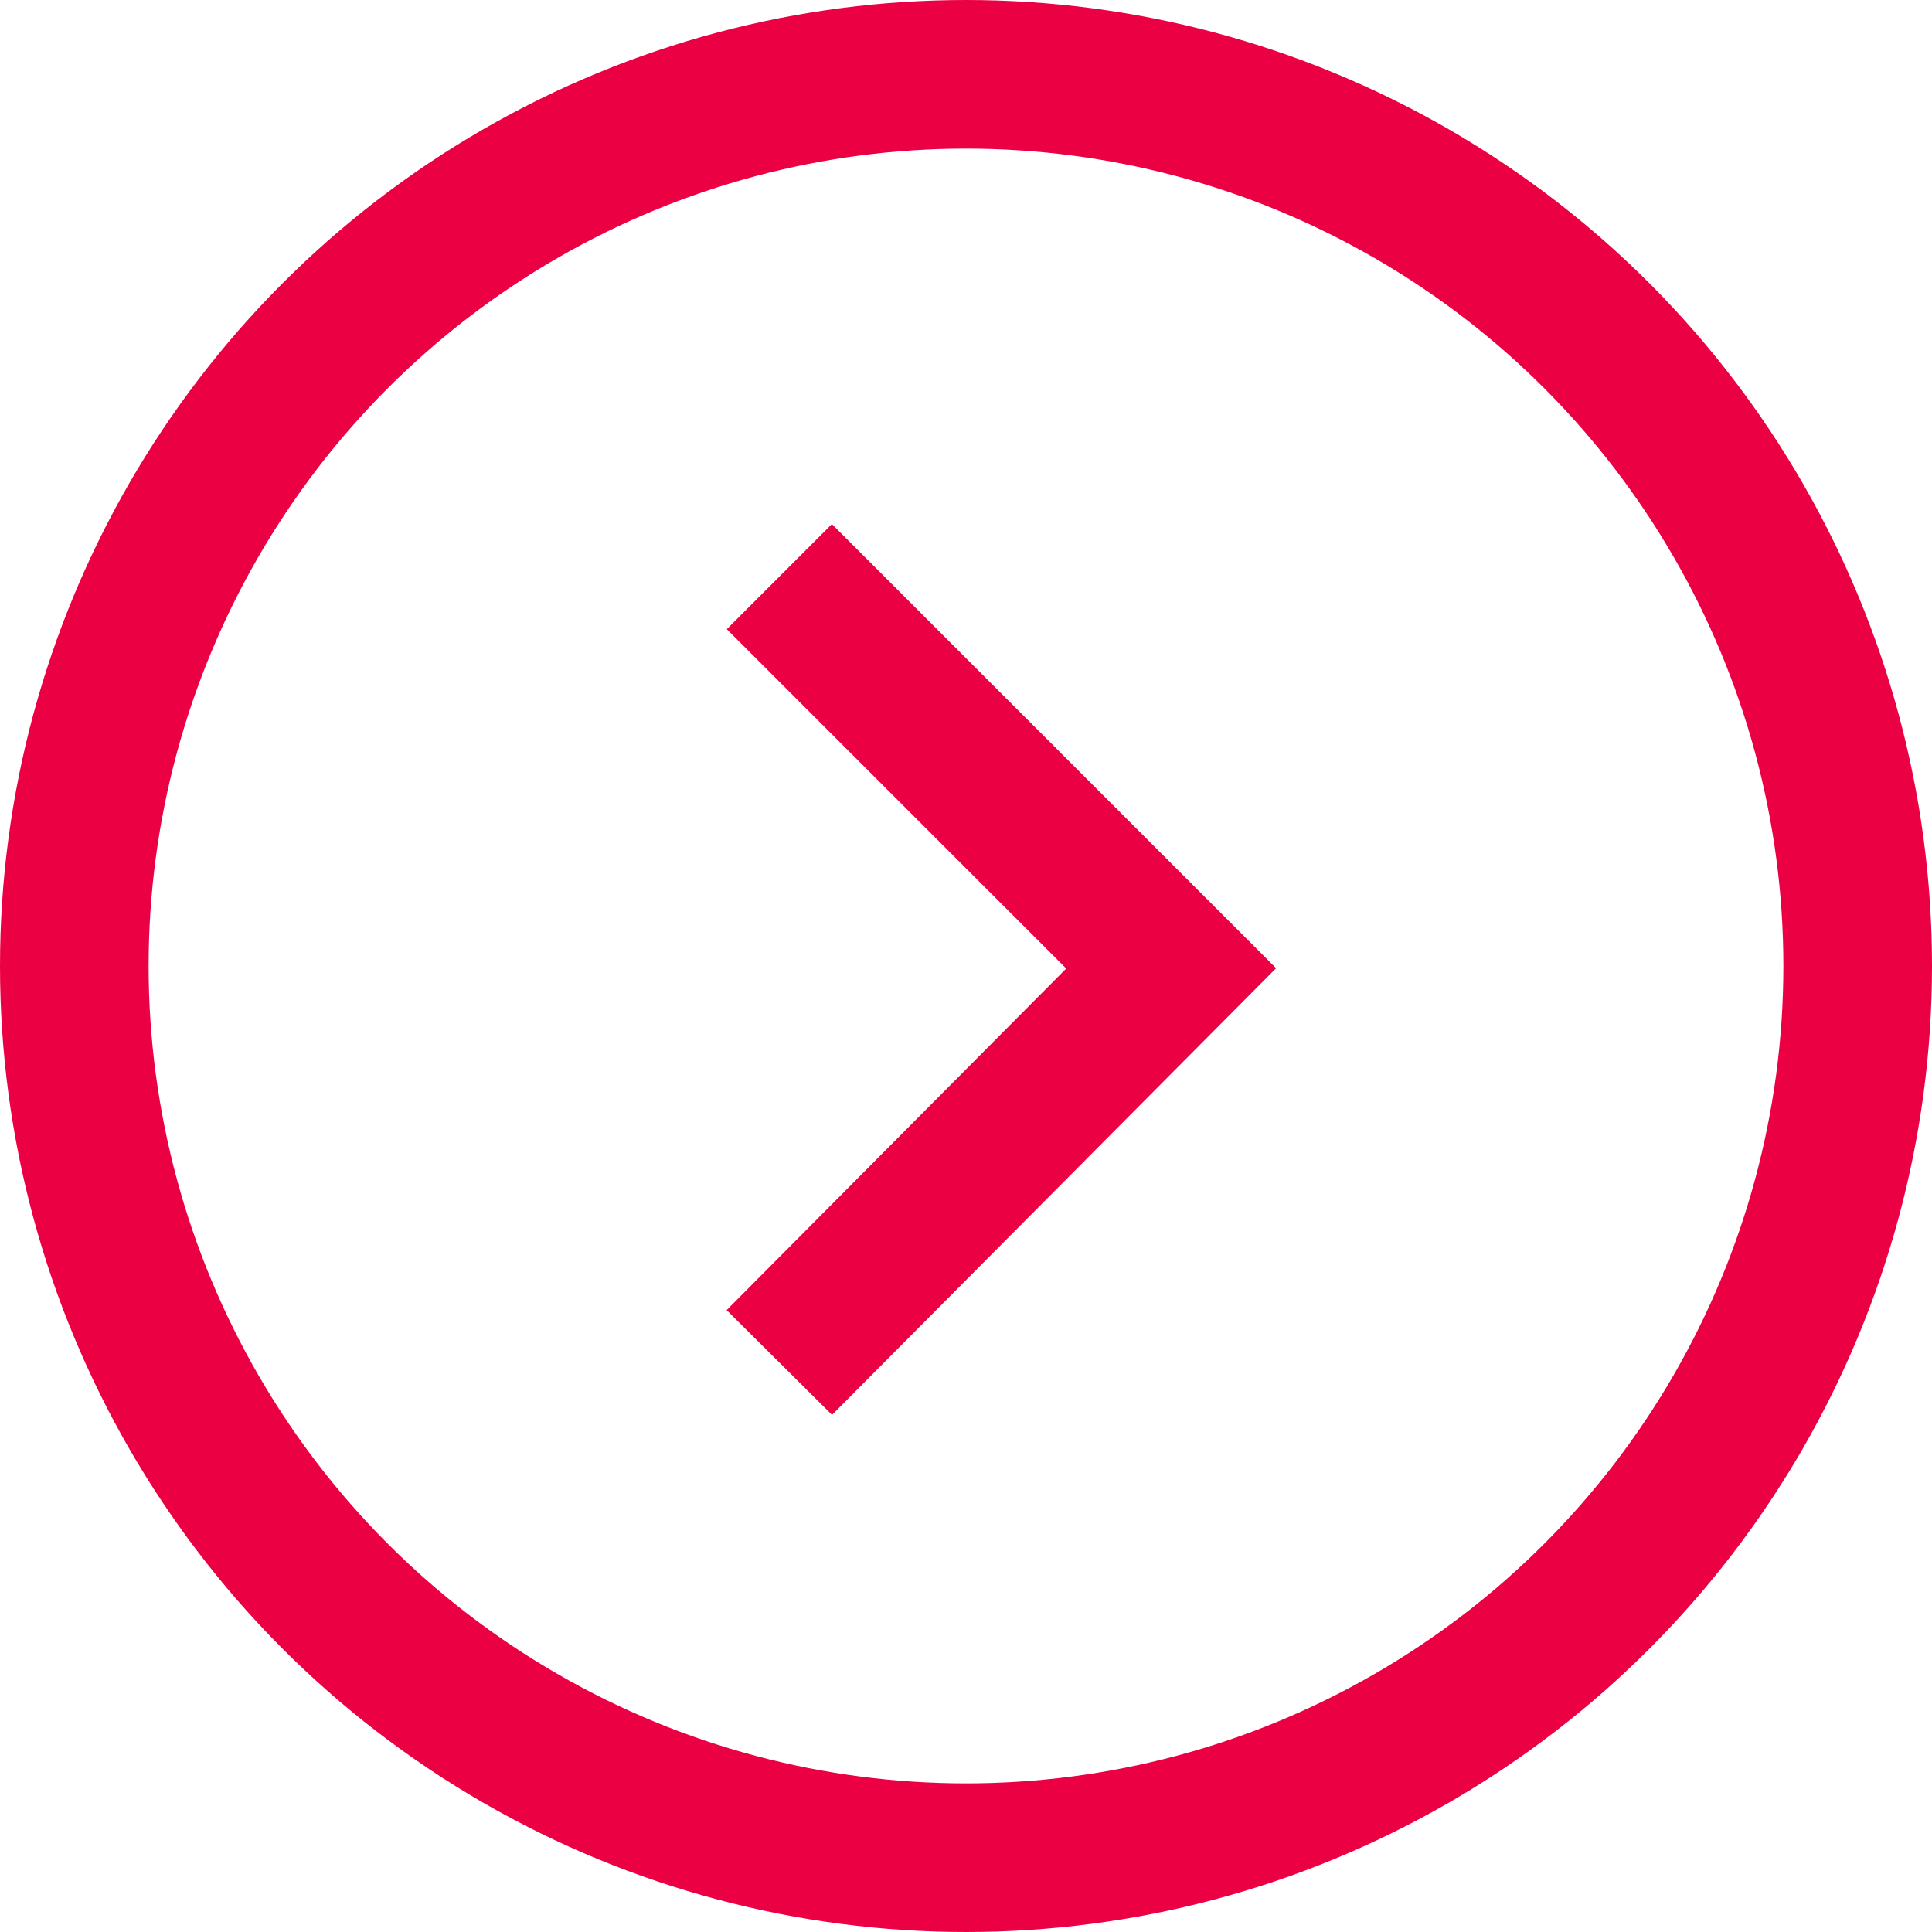
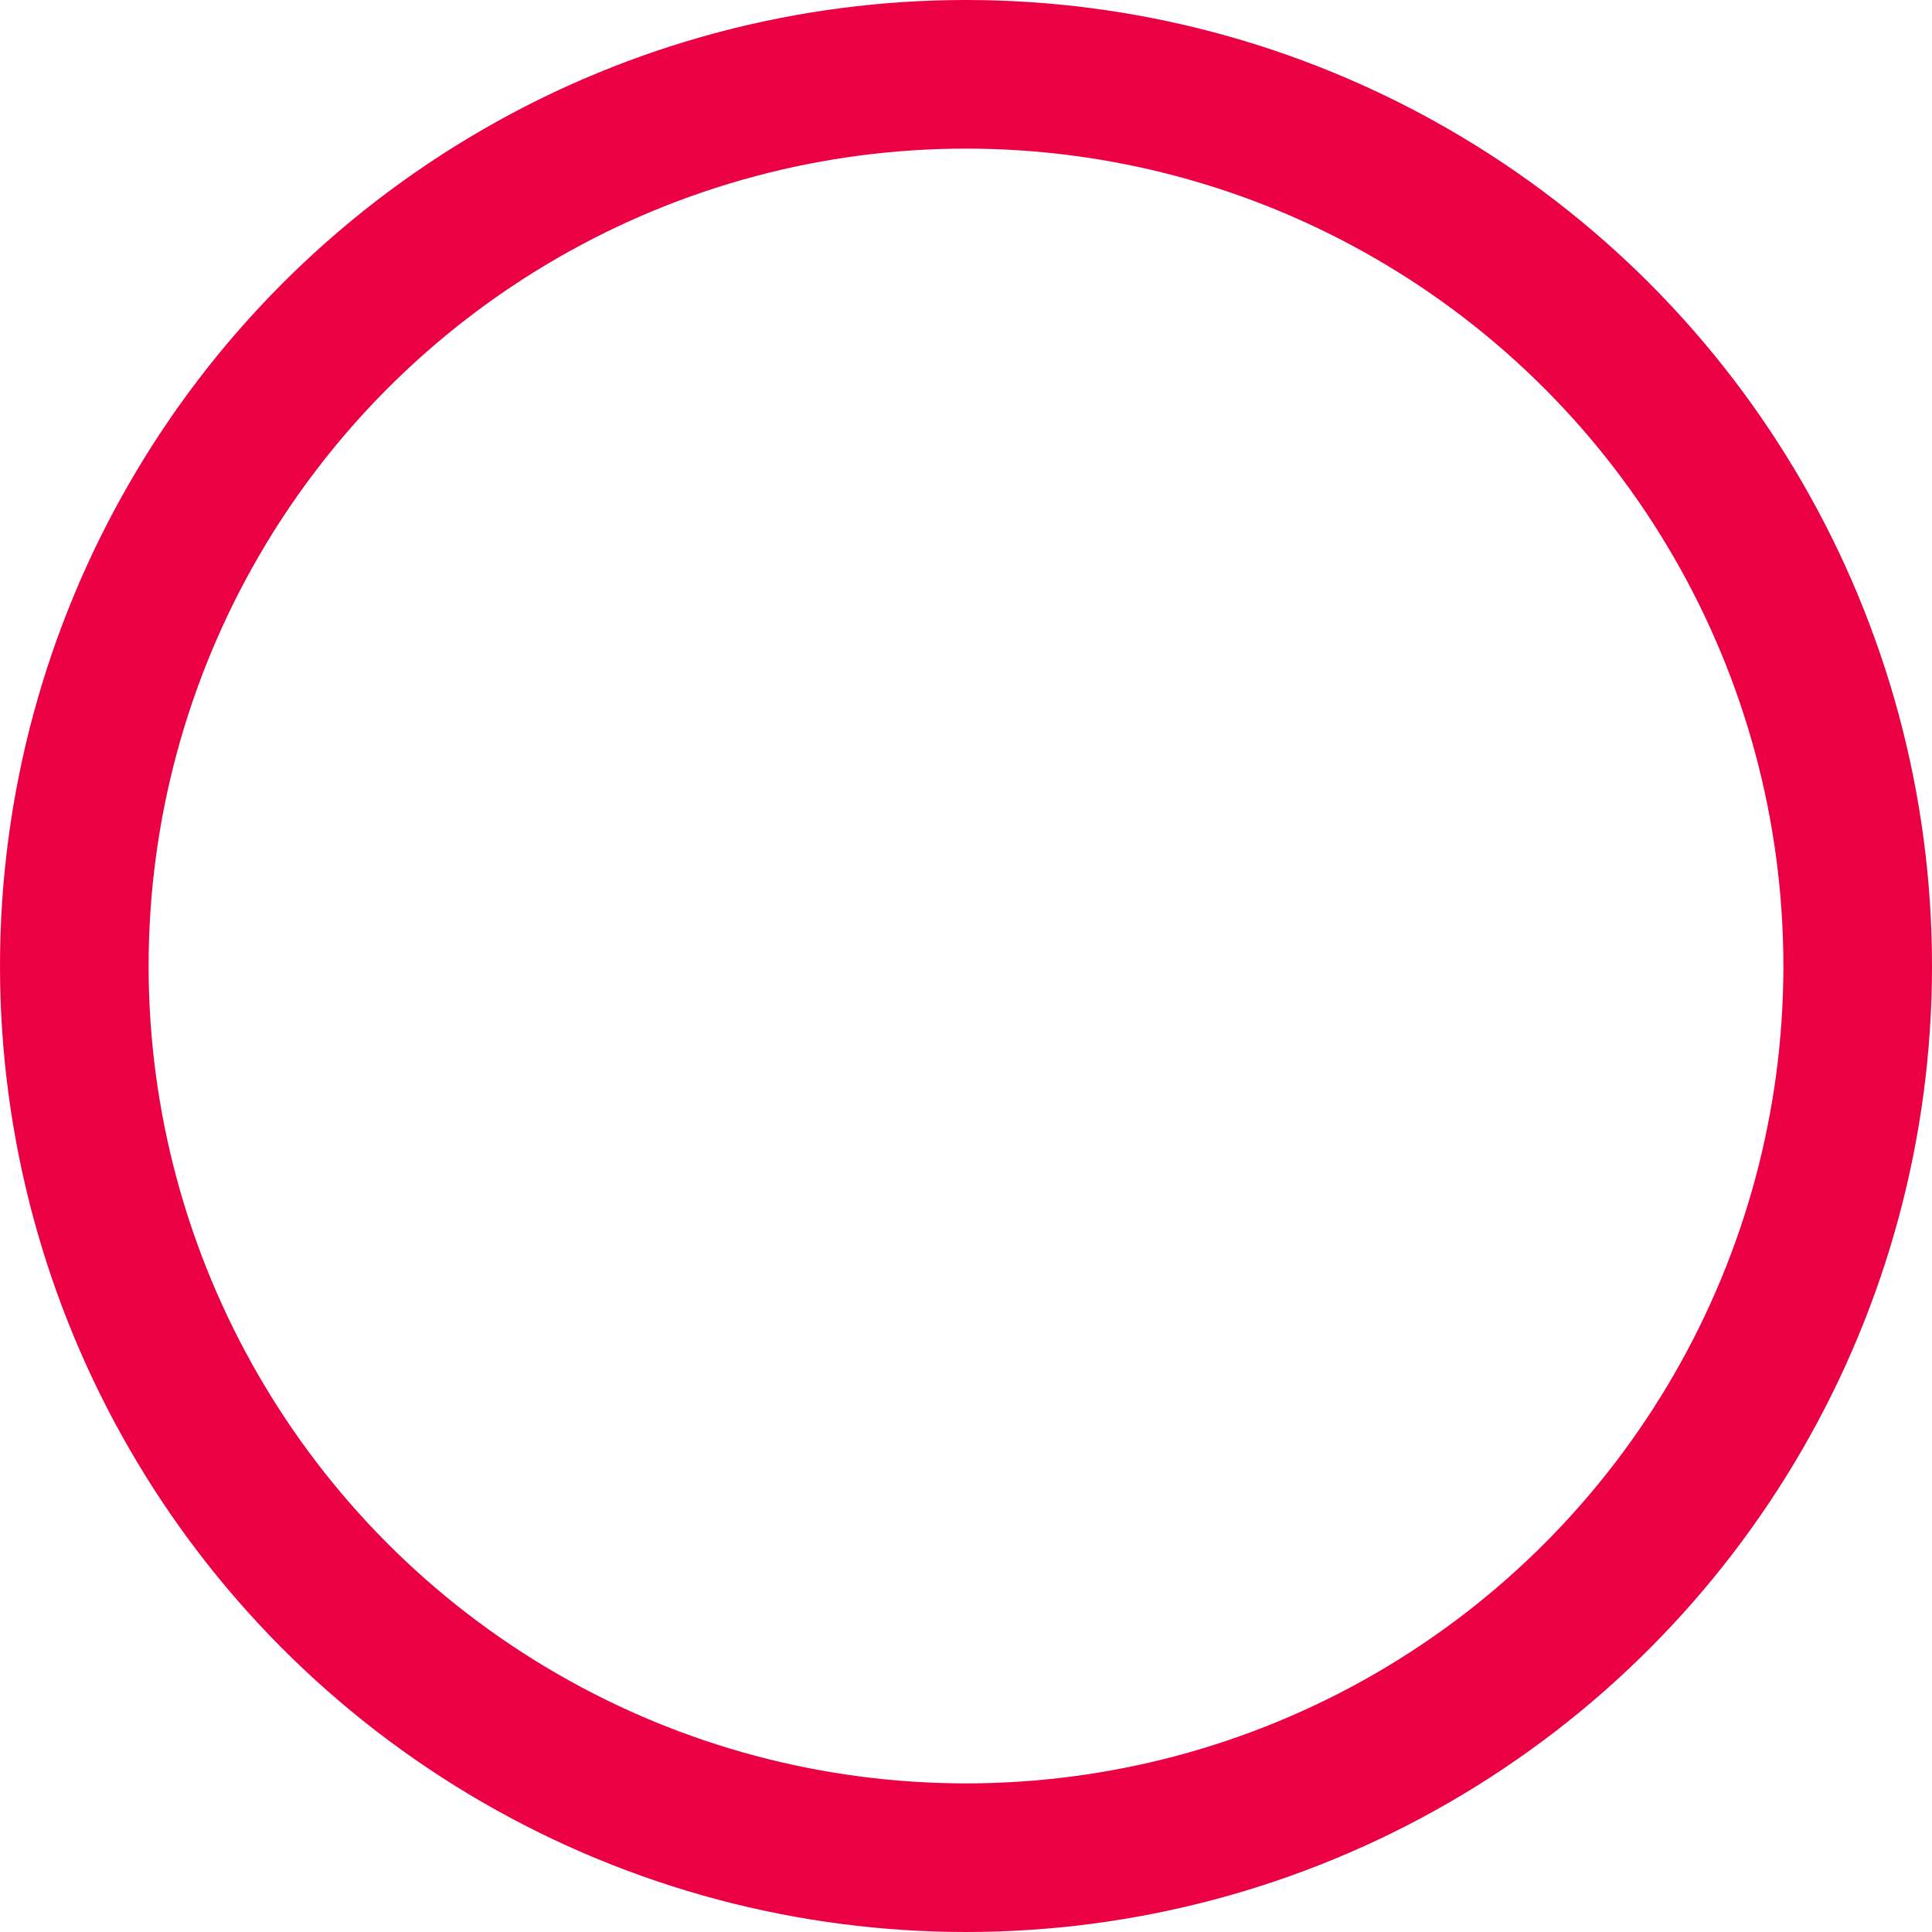
<svg xmlns="http://www.w3.org/2000/svg" width="26px" height="26px" viewBox="0 0 26 26" version="1.1">
  <title>Bouton_next</title>
  <desc>Created with Sketch.</desc>
  <defs />
  <g id="Page-1" stroke="none" stroke-width="1" fill="none" fill-rule="evenodd">
    <g id="Impact-Réadaptation---Accueil---1366" transform="translate(-257, -1201)" stroke="#EC0044" stroke-width="2">
      <g id="Bouton_next" transform="translate(258, 1202)">
        <circle id="Oval-1" cx="12" cy="12" r="12" />
-         <polyline id="Path-32" points="9.488 6.76 14.761 12.032 9.488 17.336" />
      </g>
    </g>
  </g>
</svg>